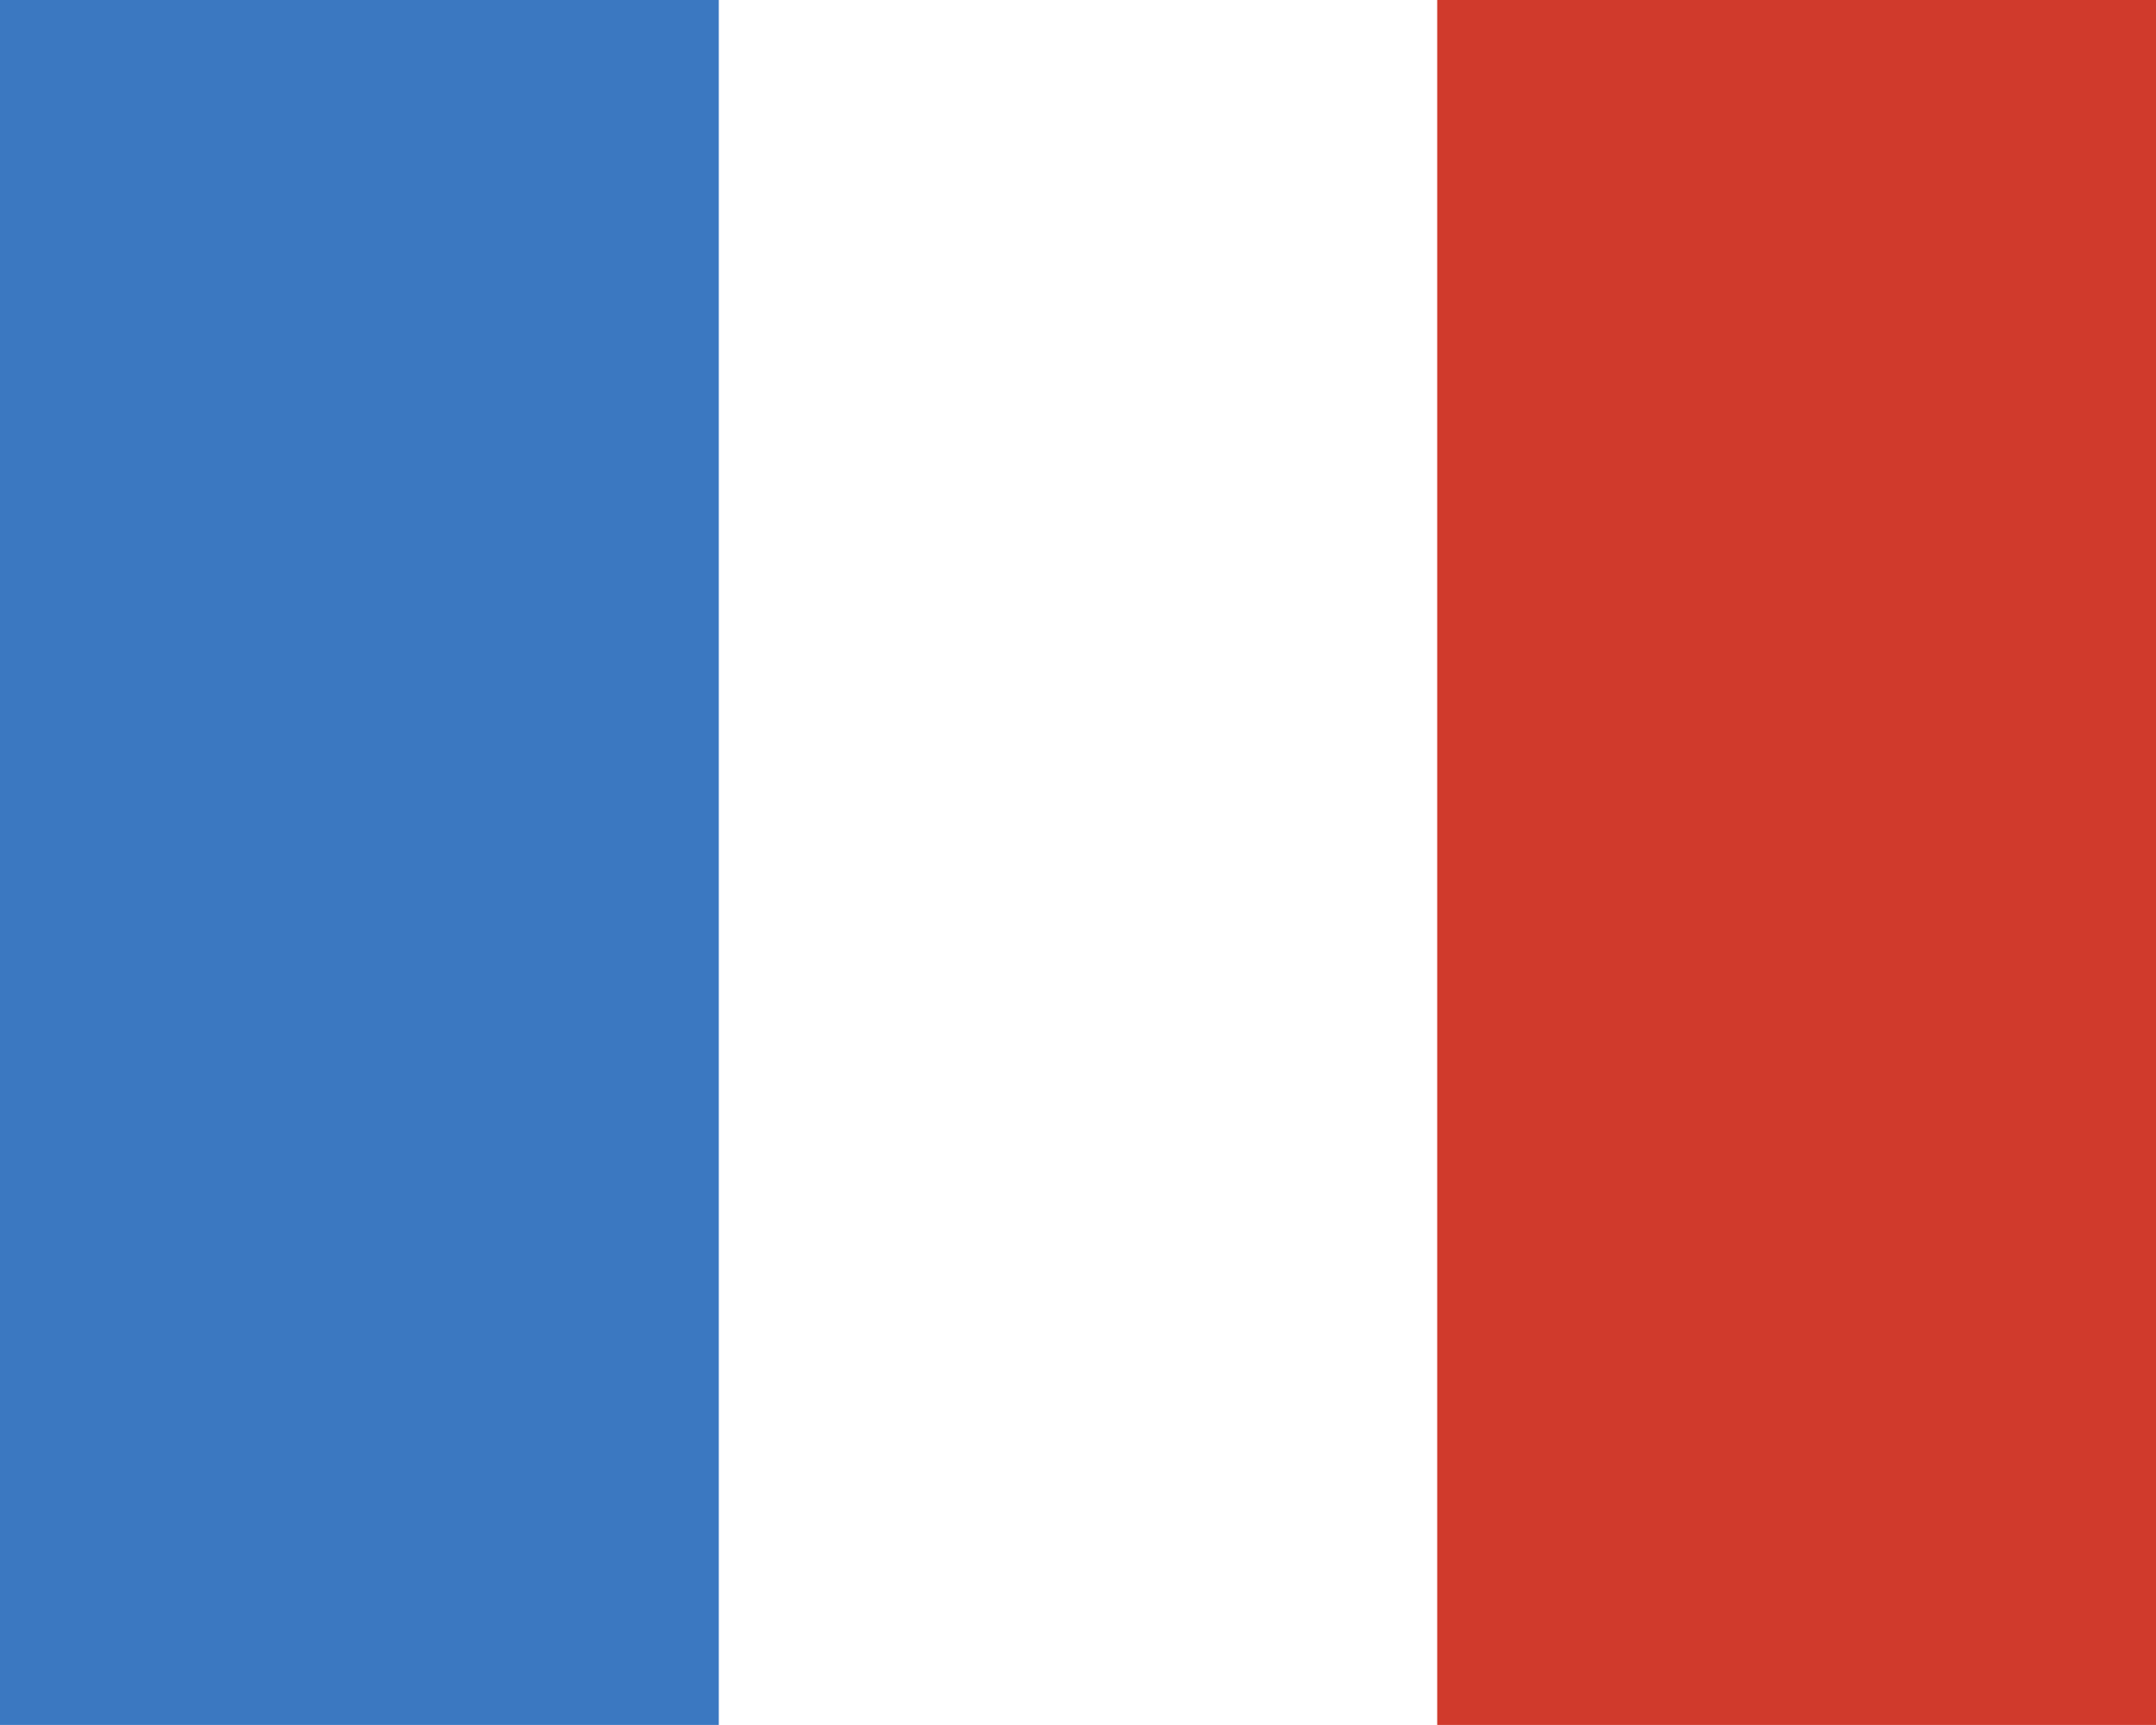
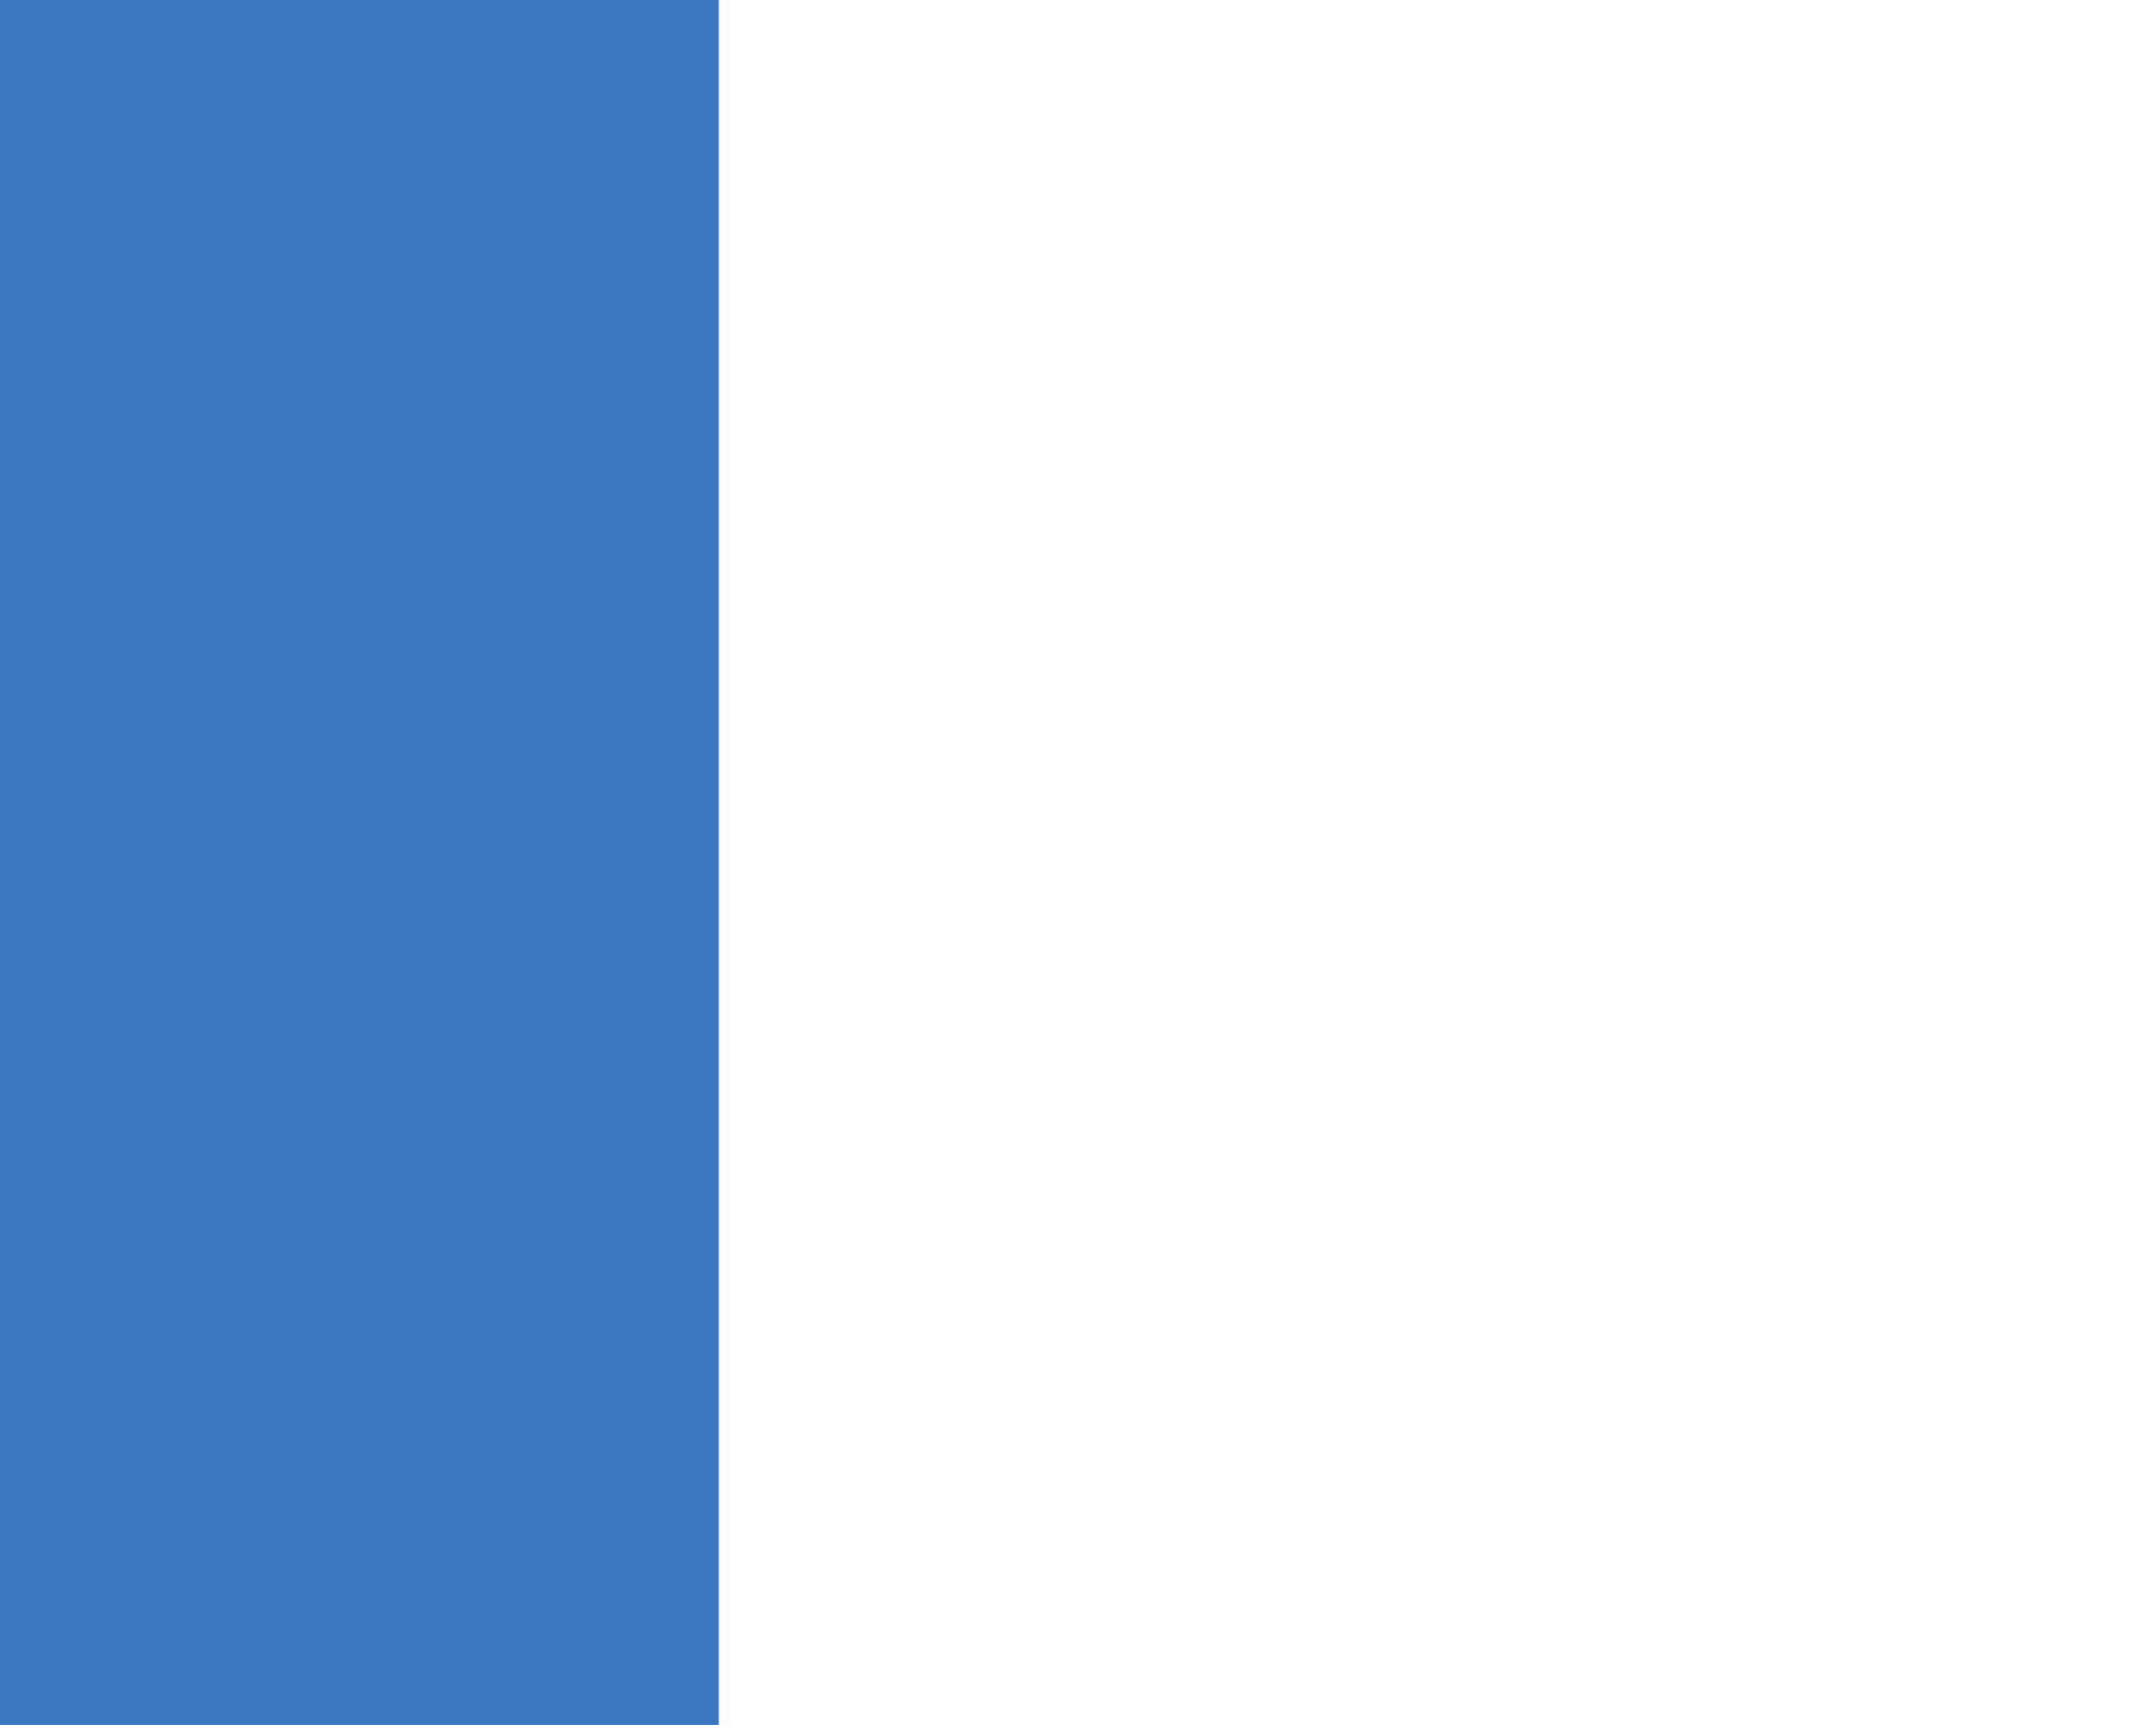
<svg xmlns="http://www.w3.org/2000/svg" viewBox="0 0 566.9 453.5">
  <g fill-rule="evenodd" clip-rule="evenodd">
-     <path d="M0 0h566.9v453.5H0V0z" fill="#fff" />
    <path d="M0 0h189v453.5H0V0z" fill="#3b78c1" />
-     <path d="M377.9 0h189v453.5h-189V0z" fill="#d03a2c" />
  </g>
</svg>